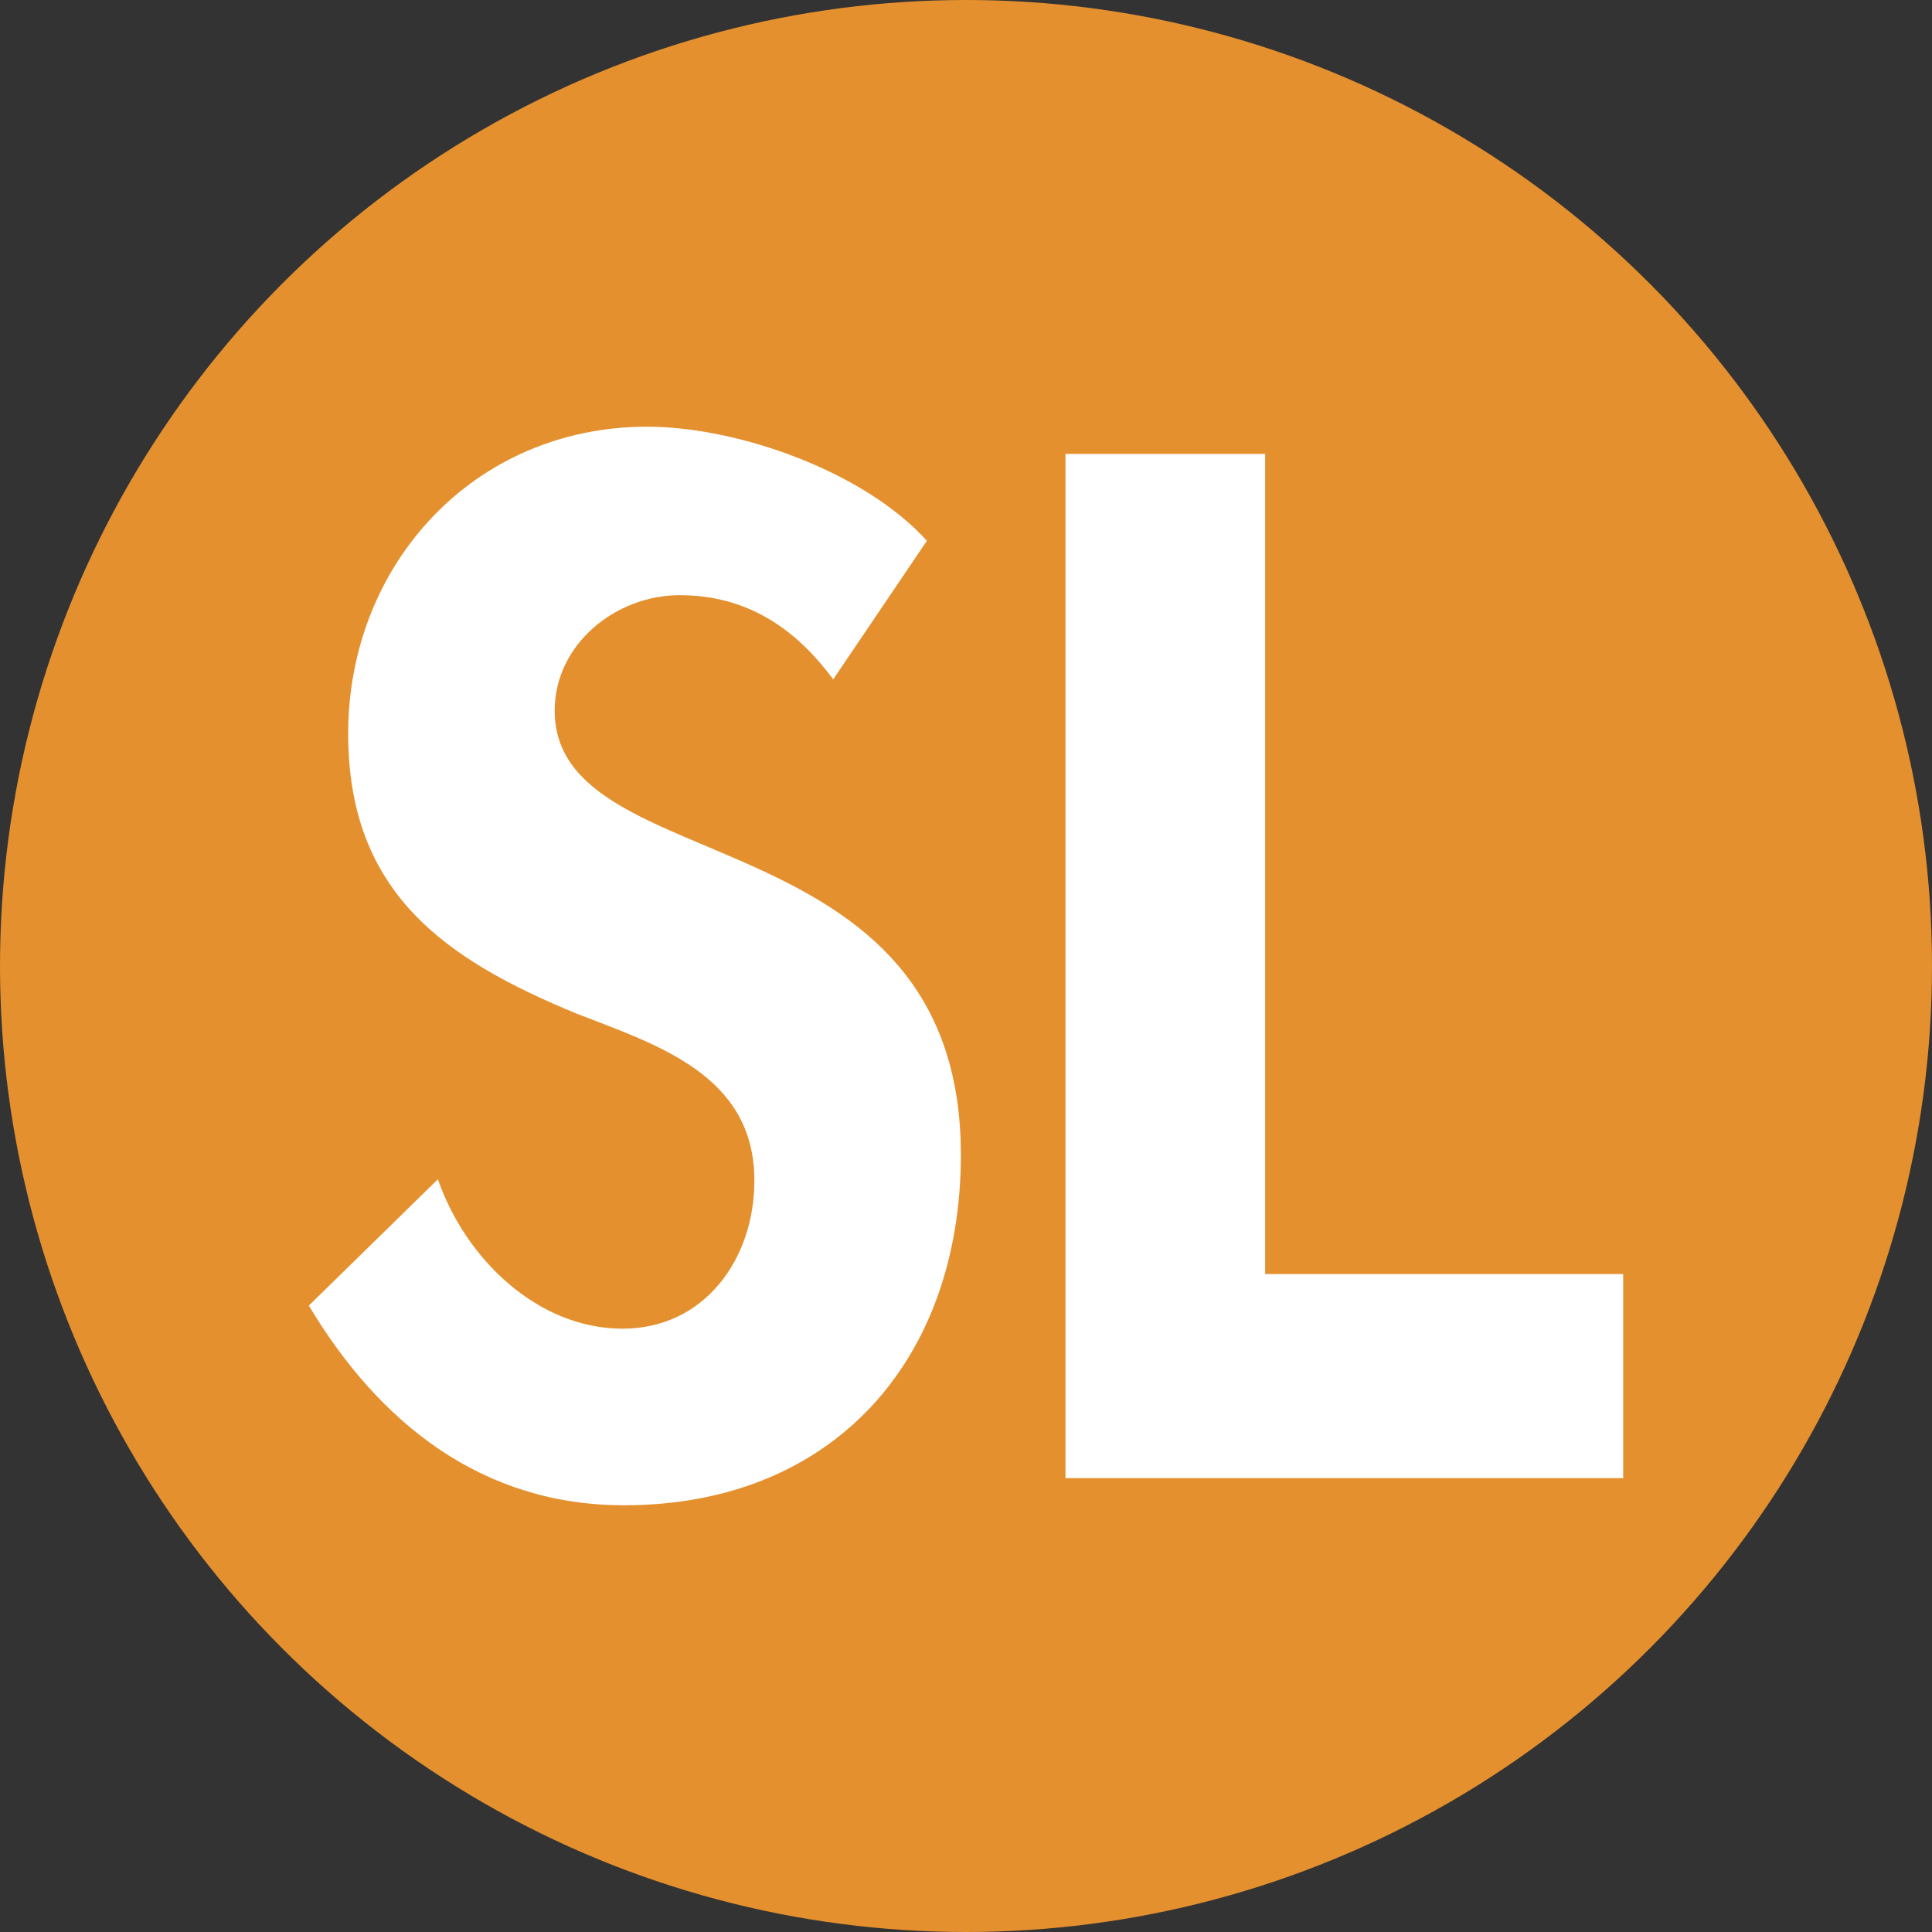
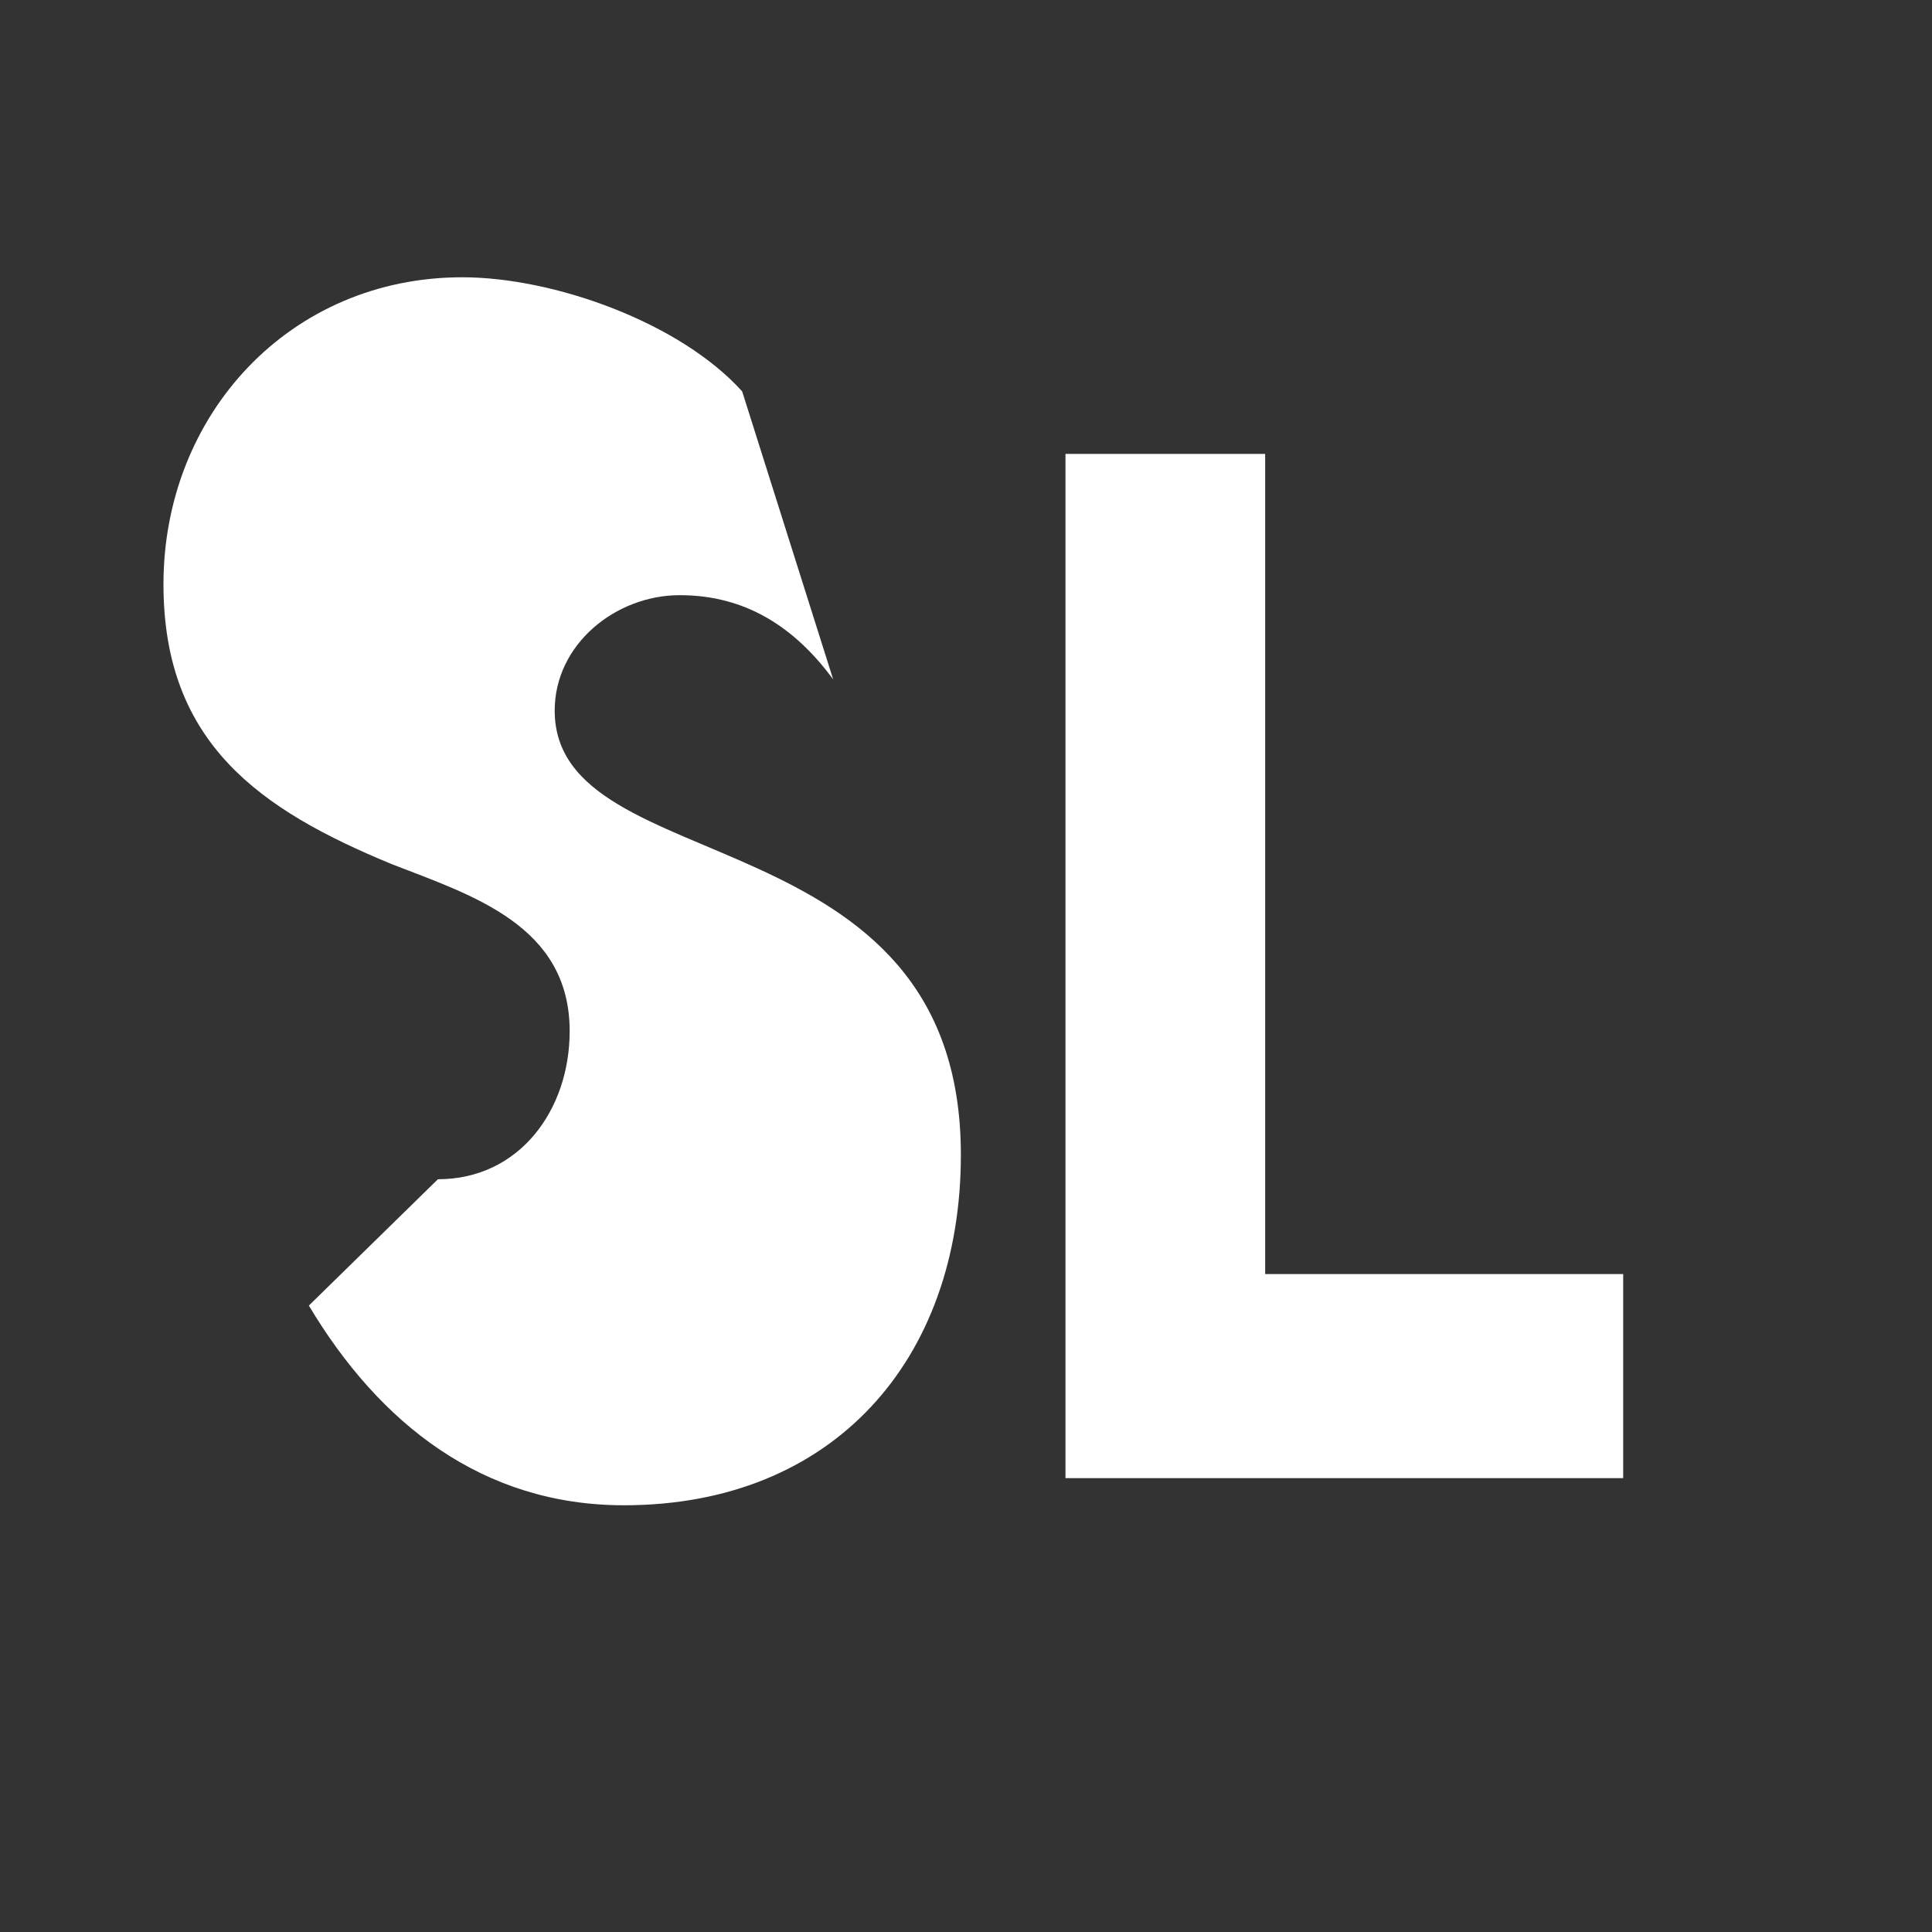
<svg xmlns="http://www.w3.org/2000/svg" version="1.1" id="Layer_1" x="0px" y="0px" width="64px" height="64px" viewBox="0 0 64 64" enable-background="new 0 0 64 64" xml:space="preserve">
  <rect x="0" y="0" width="64" height="64" fill="#333333" stroke="none" />
  <g>
-     <circle fill="#E5902E" cx="32" cy="32" r="32" />
    <g>
-       <path fill="#FFFFFF" d="M27.6,22.506c-1.26-1.711-2.879-2.79-5.084-2.79c-2.115,0-4.141,1.62-4.141,3.824    c0,5.715,13.455,3.33,13.455,14.715c0,6.795-4.23,11.609-11.16,11.609c-4.68,0-8.1-2.7-10.439-6.615l4.275-4.185    c0.899,2.61,3.285,4.95,6.119,4.95c2.7,0,4.365-2.295,4.365-4.905c0-3.51-3.24-4.5-5.895-5.534c-4.365-1.8-7.561-4.005-7.561-9.27    c0-5.625,4.186-10.17,9.9-10.17c3.015,0,7.199,1.485,9.27,3.78L27.6,22.506z" />
+       <path fill="#FFFFFF" d="M27.6,22.506c-1.26-1.711-2.879-2.79-5.084-2.79c-2.115,0-4.141,1.62-4.141,3.824    c0,5.715,13.455,3.33,13.455,14.715c0,6.795-4.23,11.609-11.16,11.609c-4.68,0-8.1-2.7-10.439-6.615l4.275-4.185    c2.7,0,4.365-2.295,4.365-4.905c0-3.51-3.24-4.5-5.895-5.534c-4.365-1.8-7.561-4.005-7.561-9.27    c0-5.625,4.186-10.17,9.9-10.17c3.015,0,7.199,1.485,9.27,3.78L27.6,22.506z" />
      <path fill="#FFFFFF" d="M41.91,42.205H53.77v6.76H35.295V15.036h6.615V42.205z" />
    </g>
  </g>
</svg>